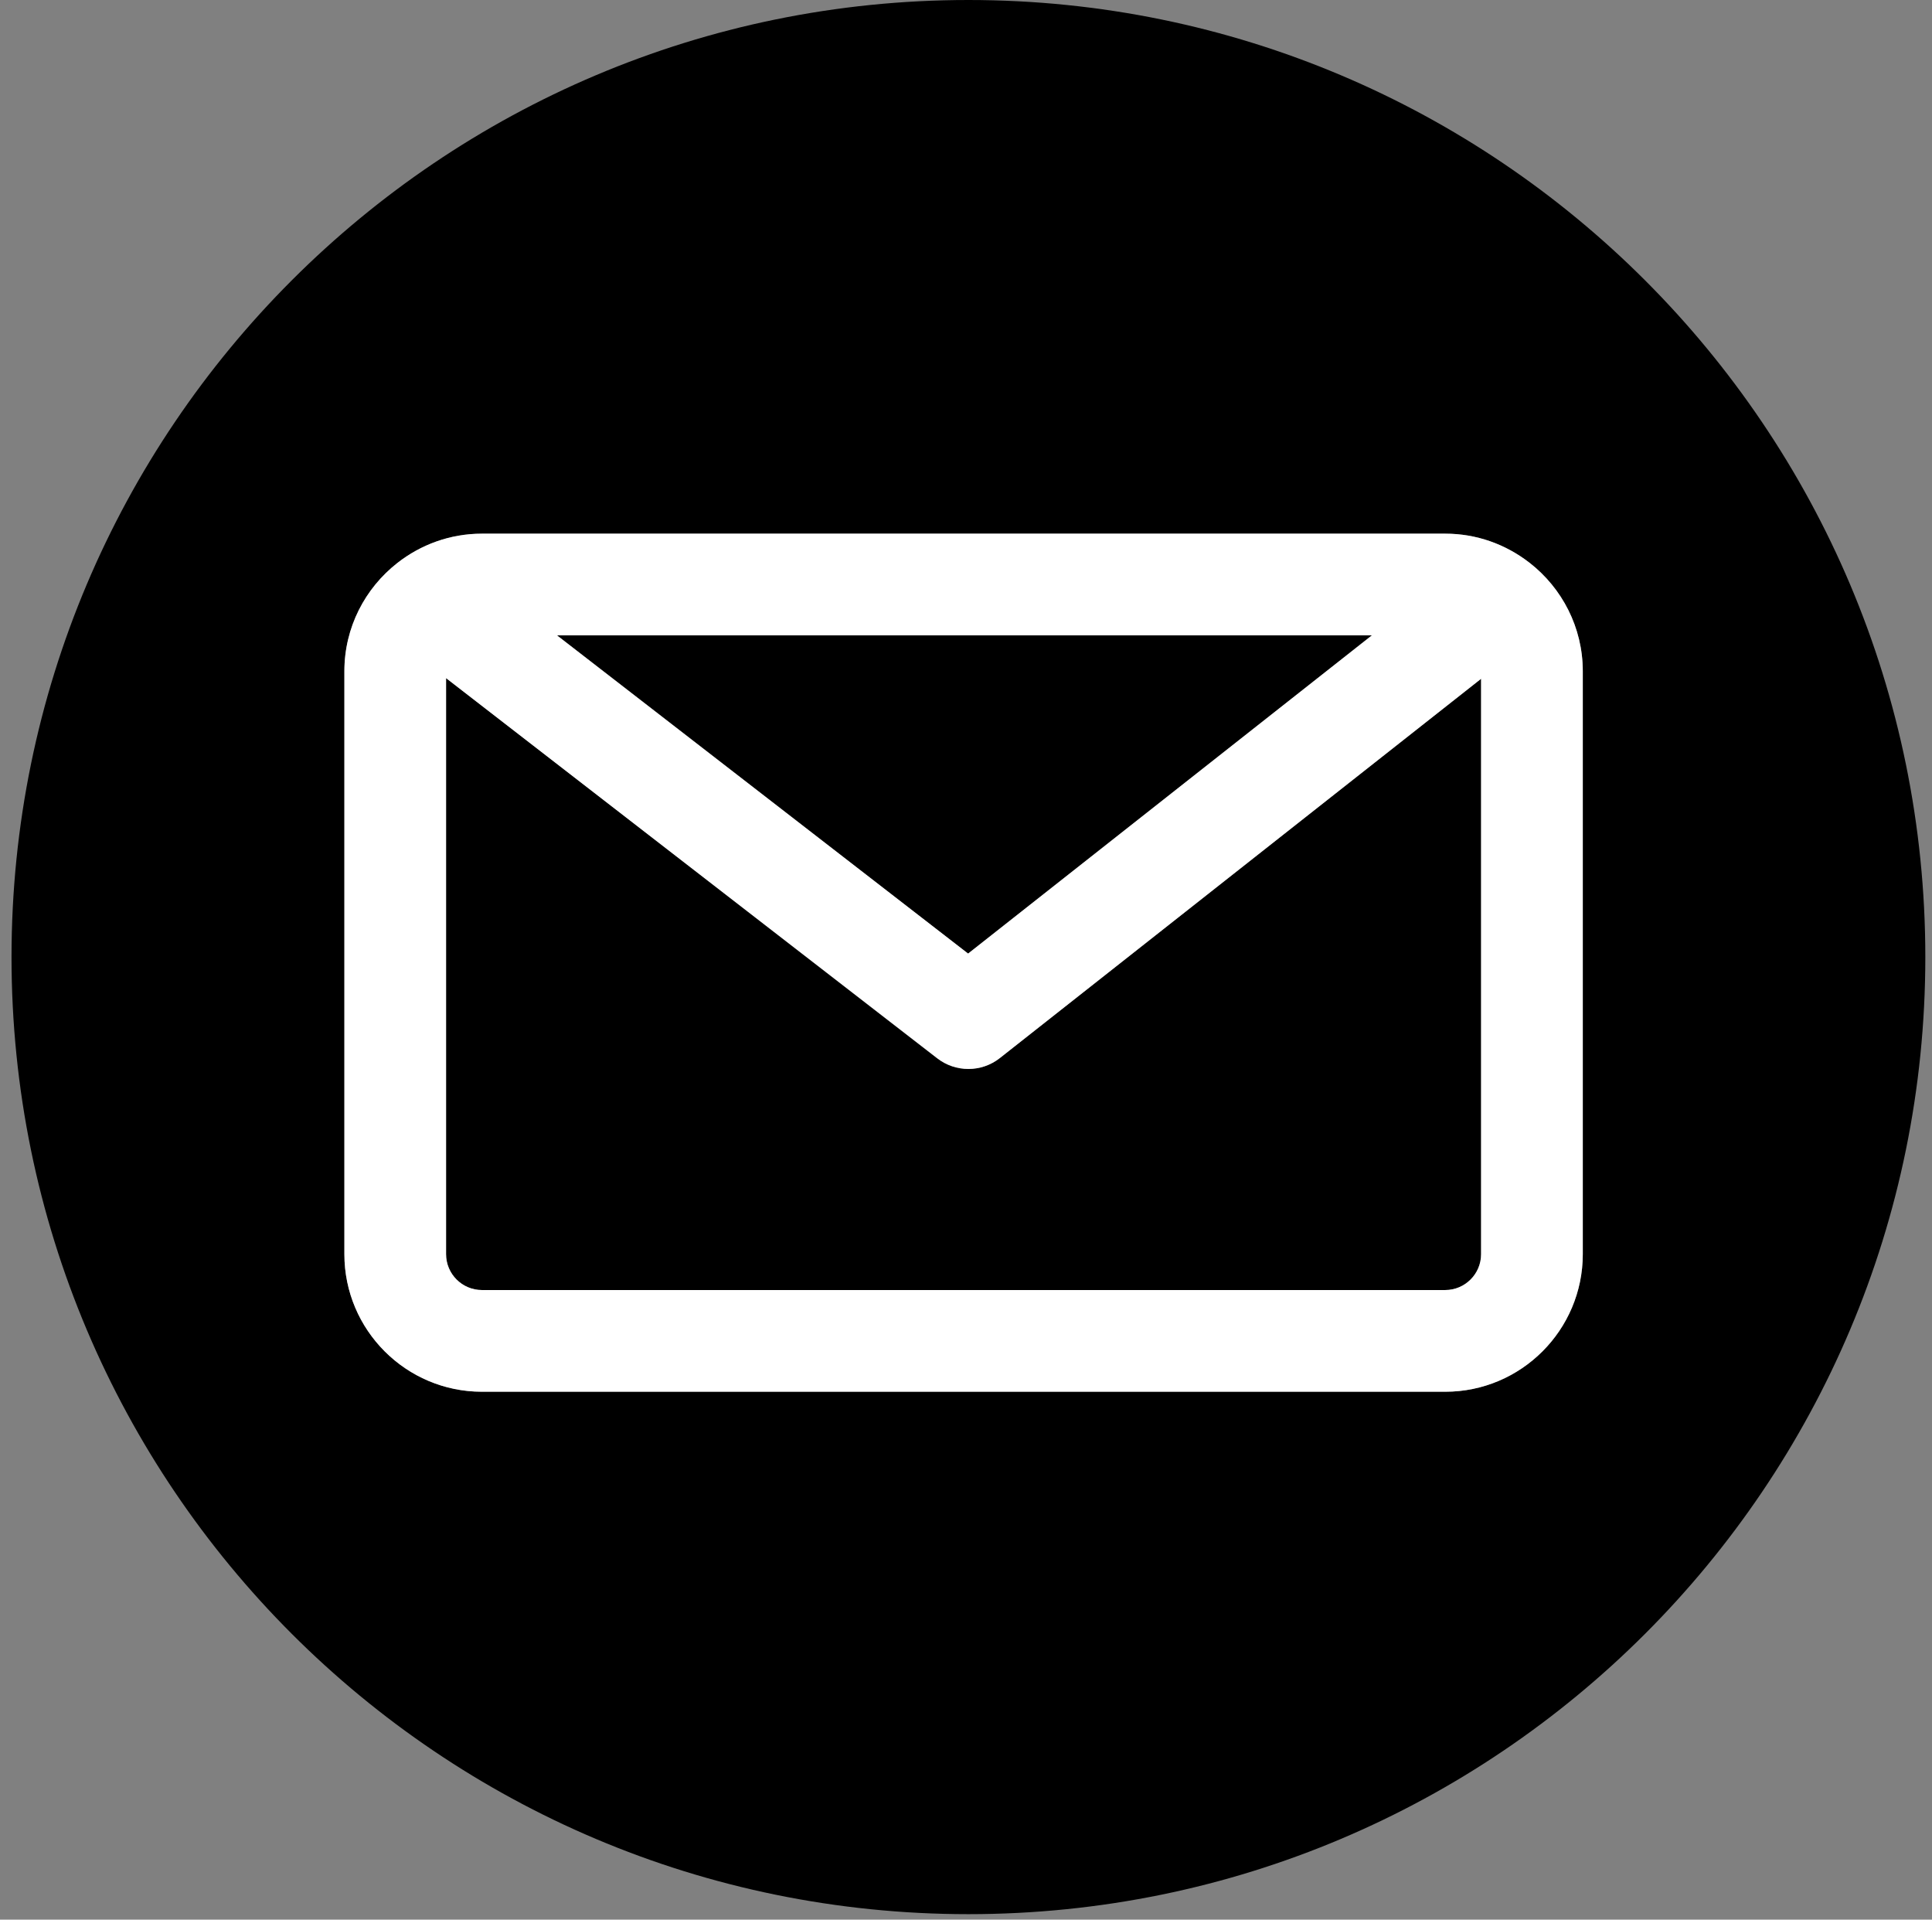
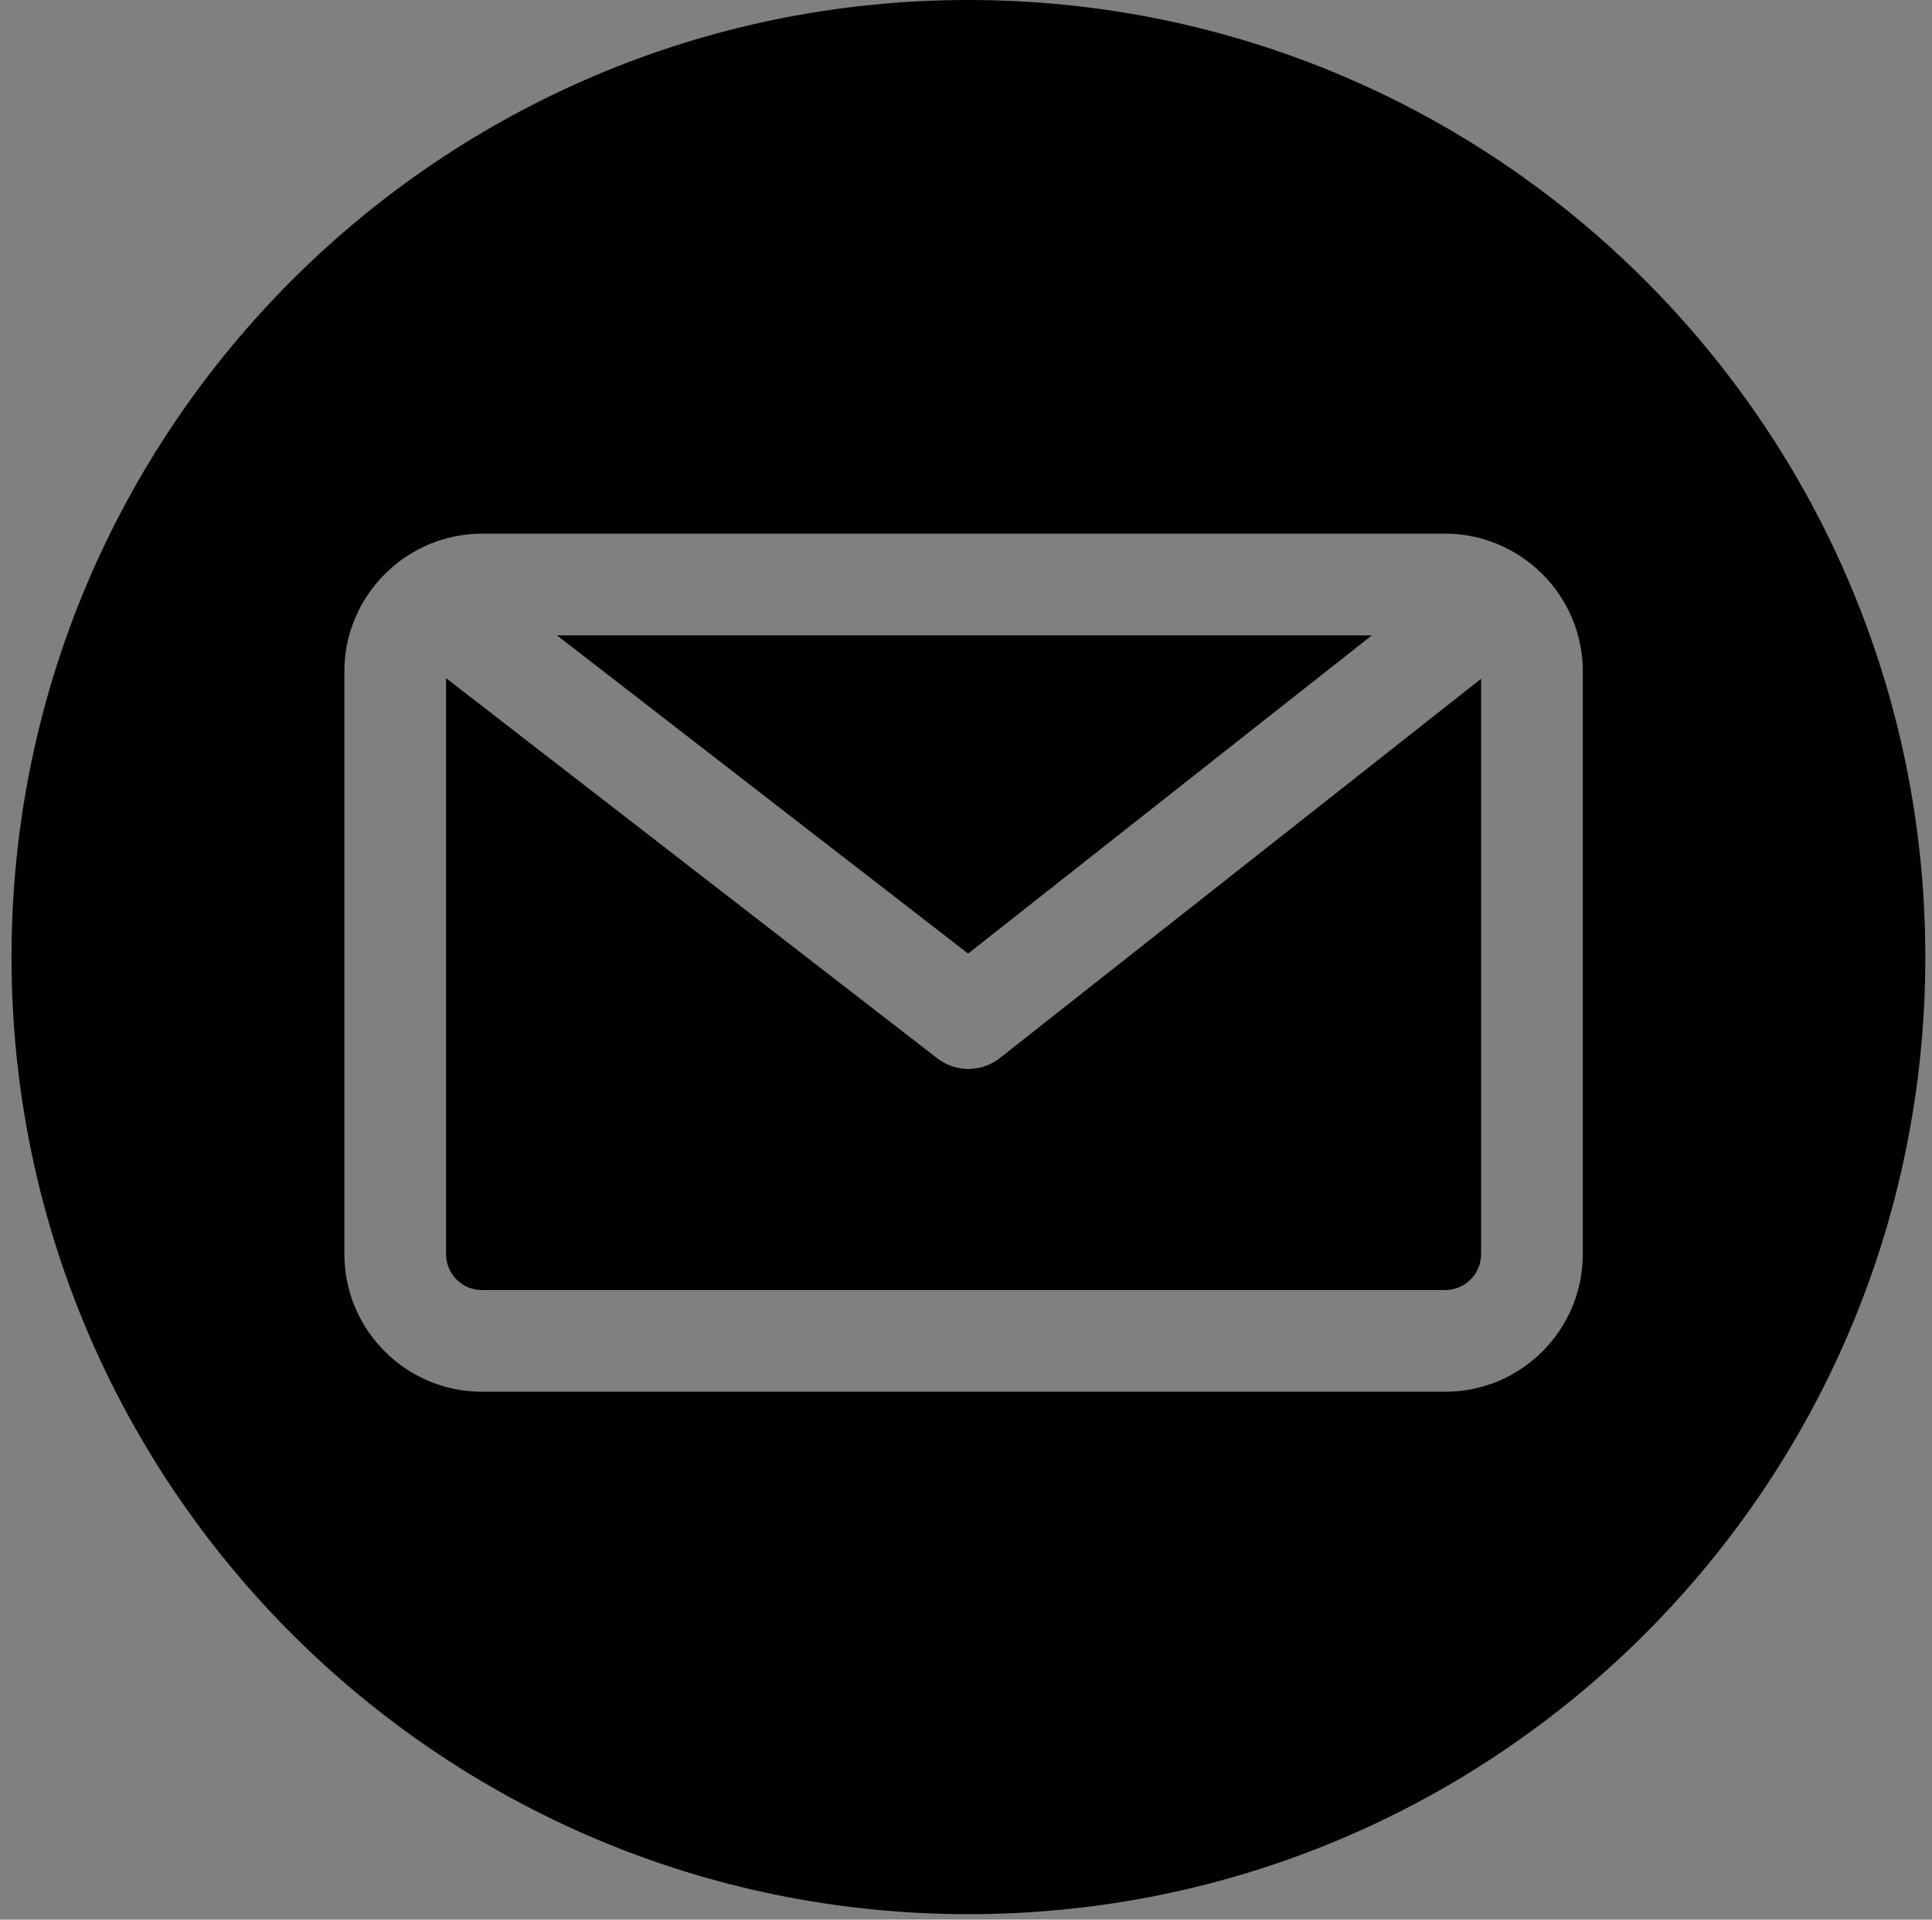
<svg xmlns="http://www.w3.org/2000/svg" width="152" height="151" viewBox="0 0 152 151" fill="none">
  <rect x="0" y="0" width="152" height="151" fill="#808080" stroke="none" />
  <path d="M76.189 84.085C75.325 84.085 74.462 83.807 73.74 83.248L35.094 53.342V98.654C35.094 100.209 36.359 101.475 37.915 101.475H113.705C115.26 101.475 116.525 100.209 116.525 98.654V53.393L78.664 83.227C77.939 83.799 77.064 84.085 76.189 84.085Z" fill="black" />
  <path d="M76.19 0C34.612 0 0.906 33.706 0.906 75.284C0.906 116.863 34.612 150.568 76.19 150.568C117.769 150.568 151.475 116.863 151.475 75.284C151.475 33.706 117.769 0 76.19 0ZM124.527 98.653C124.527 104.62 119.673 109.474 113.707 109.474H37.917C31.95 109.474 27.095 104.62 27.095 98.653V52.8C27.095 49.347 28.727 46.275 31.252 44.292C31.256 44.289 31.259 44.287 31.262 44.285C33.1 42.846 35.407 41.979 37.917 41.979H113.707C116.183 41.979 118.461 42.824 120.286 44.229C120.308 44.247 120.332 44.261 120.354 44.279C122.889 46.262 124.527 49.34 124.527 52.8V98.653Z" fill="black" />
  <path d="M107.931 49.978H43.82L76.165 75.009L107.931 49.978Z" fill="black" />
-   <path d="M120.352 44.279C120.331 44.261 120.307 44.246 120.285 44.229C118.459 42.824 116.182 41.978 113.705 41.978H37.915C35.405 41.978 33.098 42.845 31.261 44.284C31.257 44.287 31.254 44.289 31.251 44.292C28.725 46.274 27.094 49.347 27.094 52.799V98.652C27.094 104.619 31.948 109.474 37.915 109.474H113.705C119.672 109.474 124.525 104.619 124.525 98.652V52.799C124.525 49.339 122.887 46.261 120.352 44.279ZM107.932 49.978L76.166 75.009L43.822 49.978H107.932ZM116.525 98.652C116.525 100.208 115.26 101.474 113.705 101.474H37.915C36.359 101.474 35.094 100.208 35.094 98.652V53.341L73.74 83.247C74.462 83.806 75.325 84.084 76.189 84.084C77.064 84.084 77.939 83.798 78.664 83.226L116.525 53.392V98.652Z" fill="white" />
</svg>